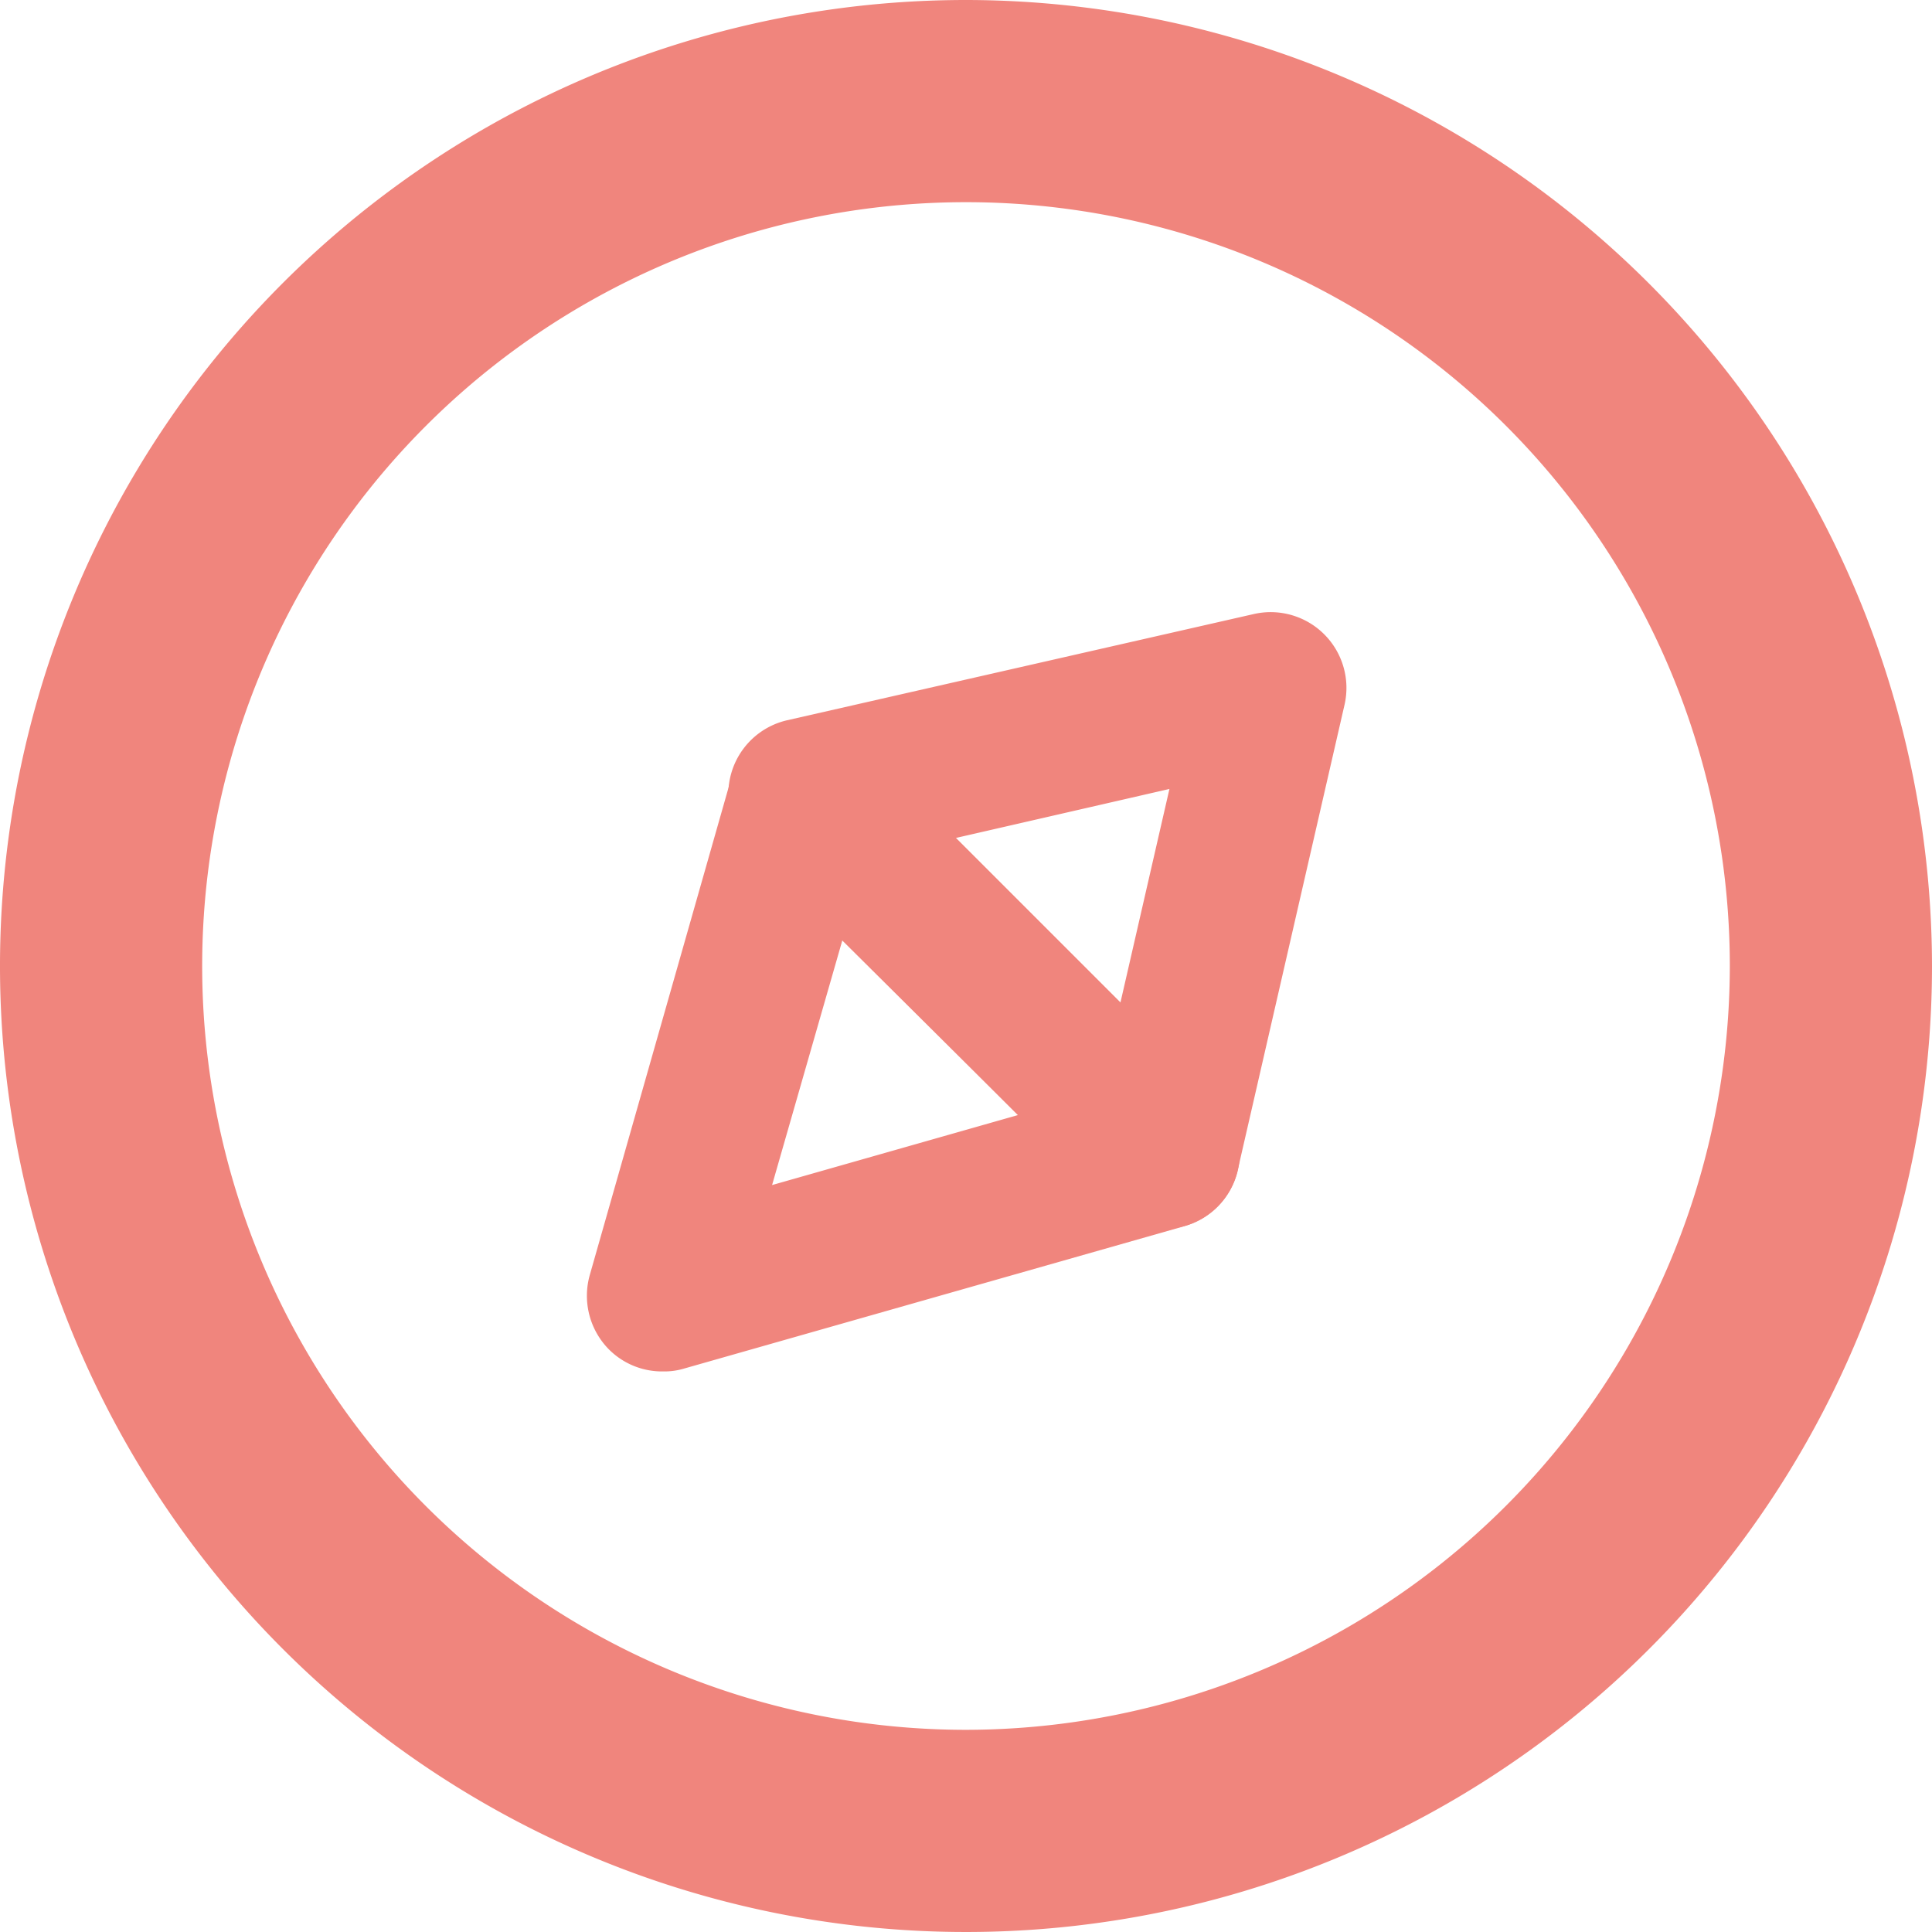
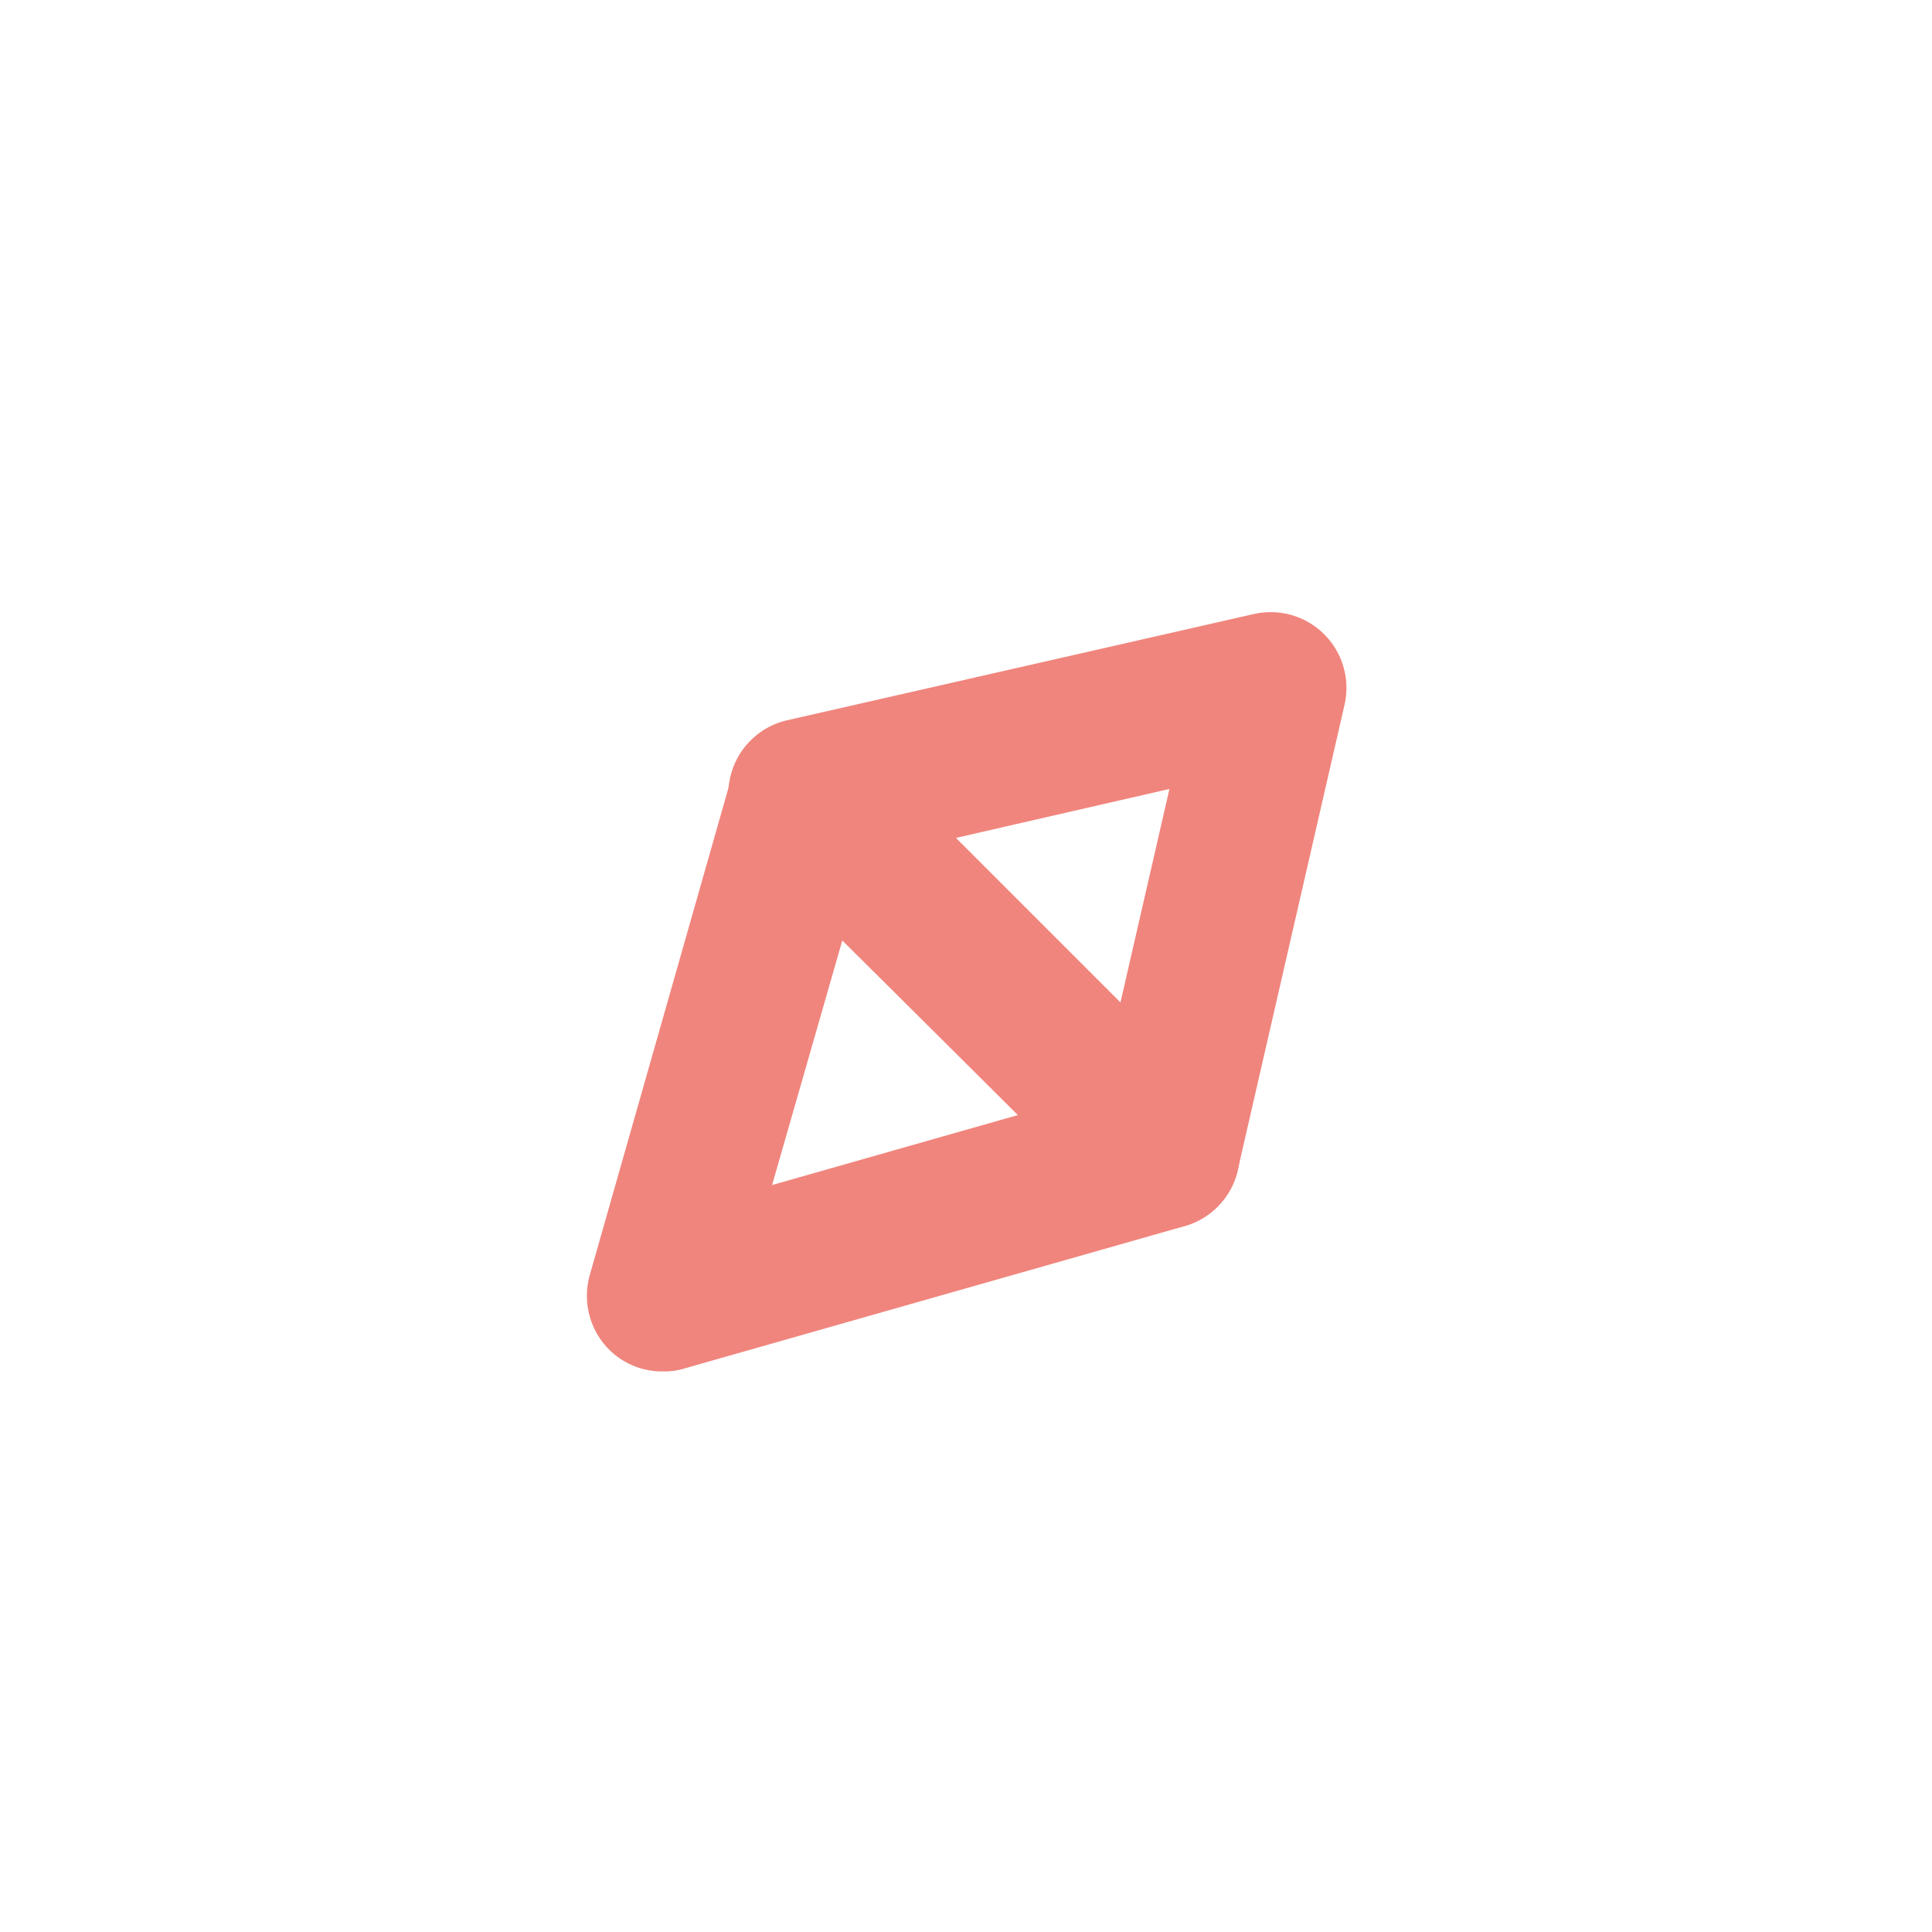
<svg xmlns="http://www.w3.org/2000/svg" id="图层_1" data-name="图层 1" viewBox="0 0 107.6 107.6">
  <defs>
    <style>.cls-1{fill:#f0857d;}</style>
  </defs>
  <title>guide</title>
  <path class="cls-1" d="M64.81,68.45a4.22,4.22,0,0,1-3-1.23l-20-20a4.22,4.22,0,0,1,2-7.1L69.82,34.2a4.22,4.22,0,0,1,5.06,5.06L68.93,65.18a4.23,4.23,0,0,1-3,3.11,4.71,4.71,0,0,1-1.17.16ZM53.23,46.67l9.17,9.17,2.73-11.9Zm0,0" />
  <path class="cls-1" d="M36.91,76.38a4.18,4.18,0,0,1-3-1.23A4.25,4.25,0,0,1,32.85,71l7.94-27.89a4.22,4.22,0,0,1,7.05-1.84l20,20A4.22,4.22,0,0,1,66,68.28l-27.9,7.94a3.8,3.8,0,0,1-1.15.16Zm10-24L43,66l13.7-3.9Zm0,0" />
-   <path class="cls-1" d="M53.8,0a53.8,53.8,0,1,0,53.8,53.8A53.86,53.86,0,0,0,53.8,0Zm0,96.34A42.54,42.54,0,1,1,96.34,53.8,42.58,42.58,0,0,1,53.8,96.34Z" />
</svg>